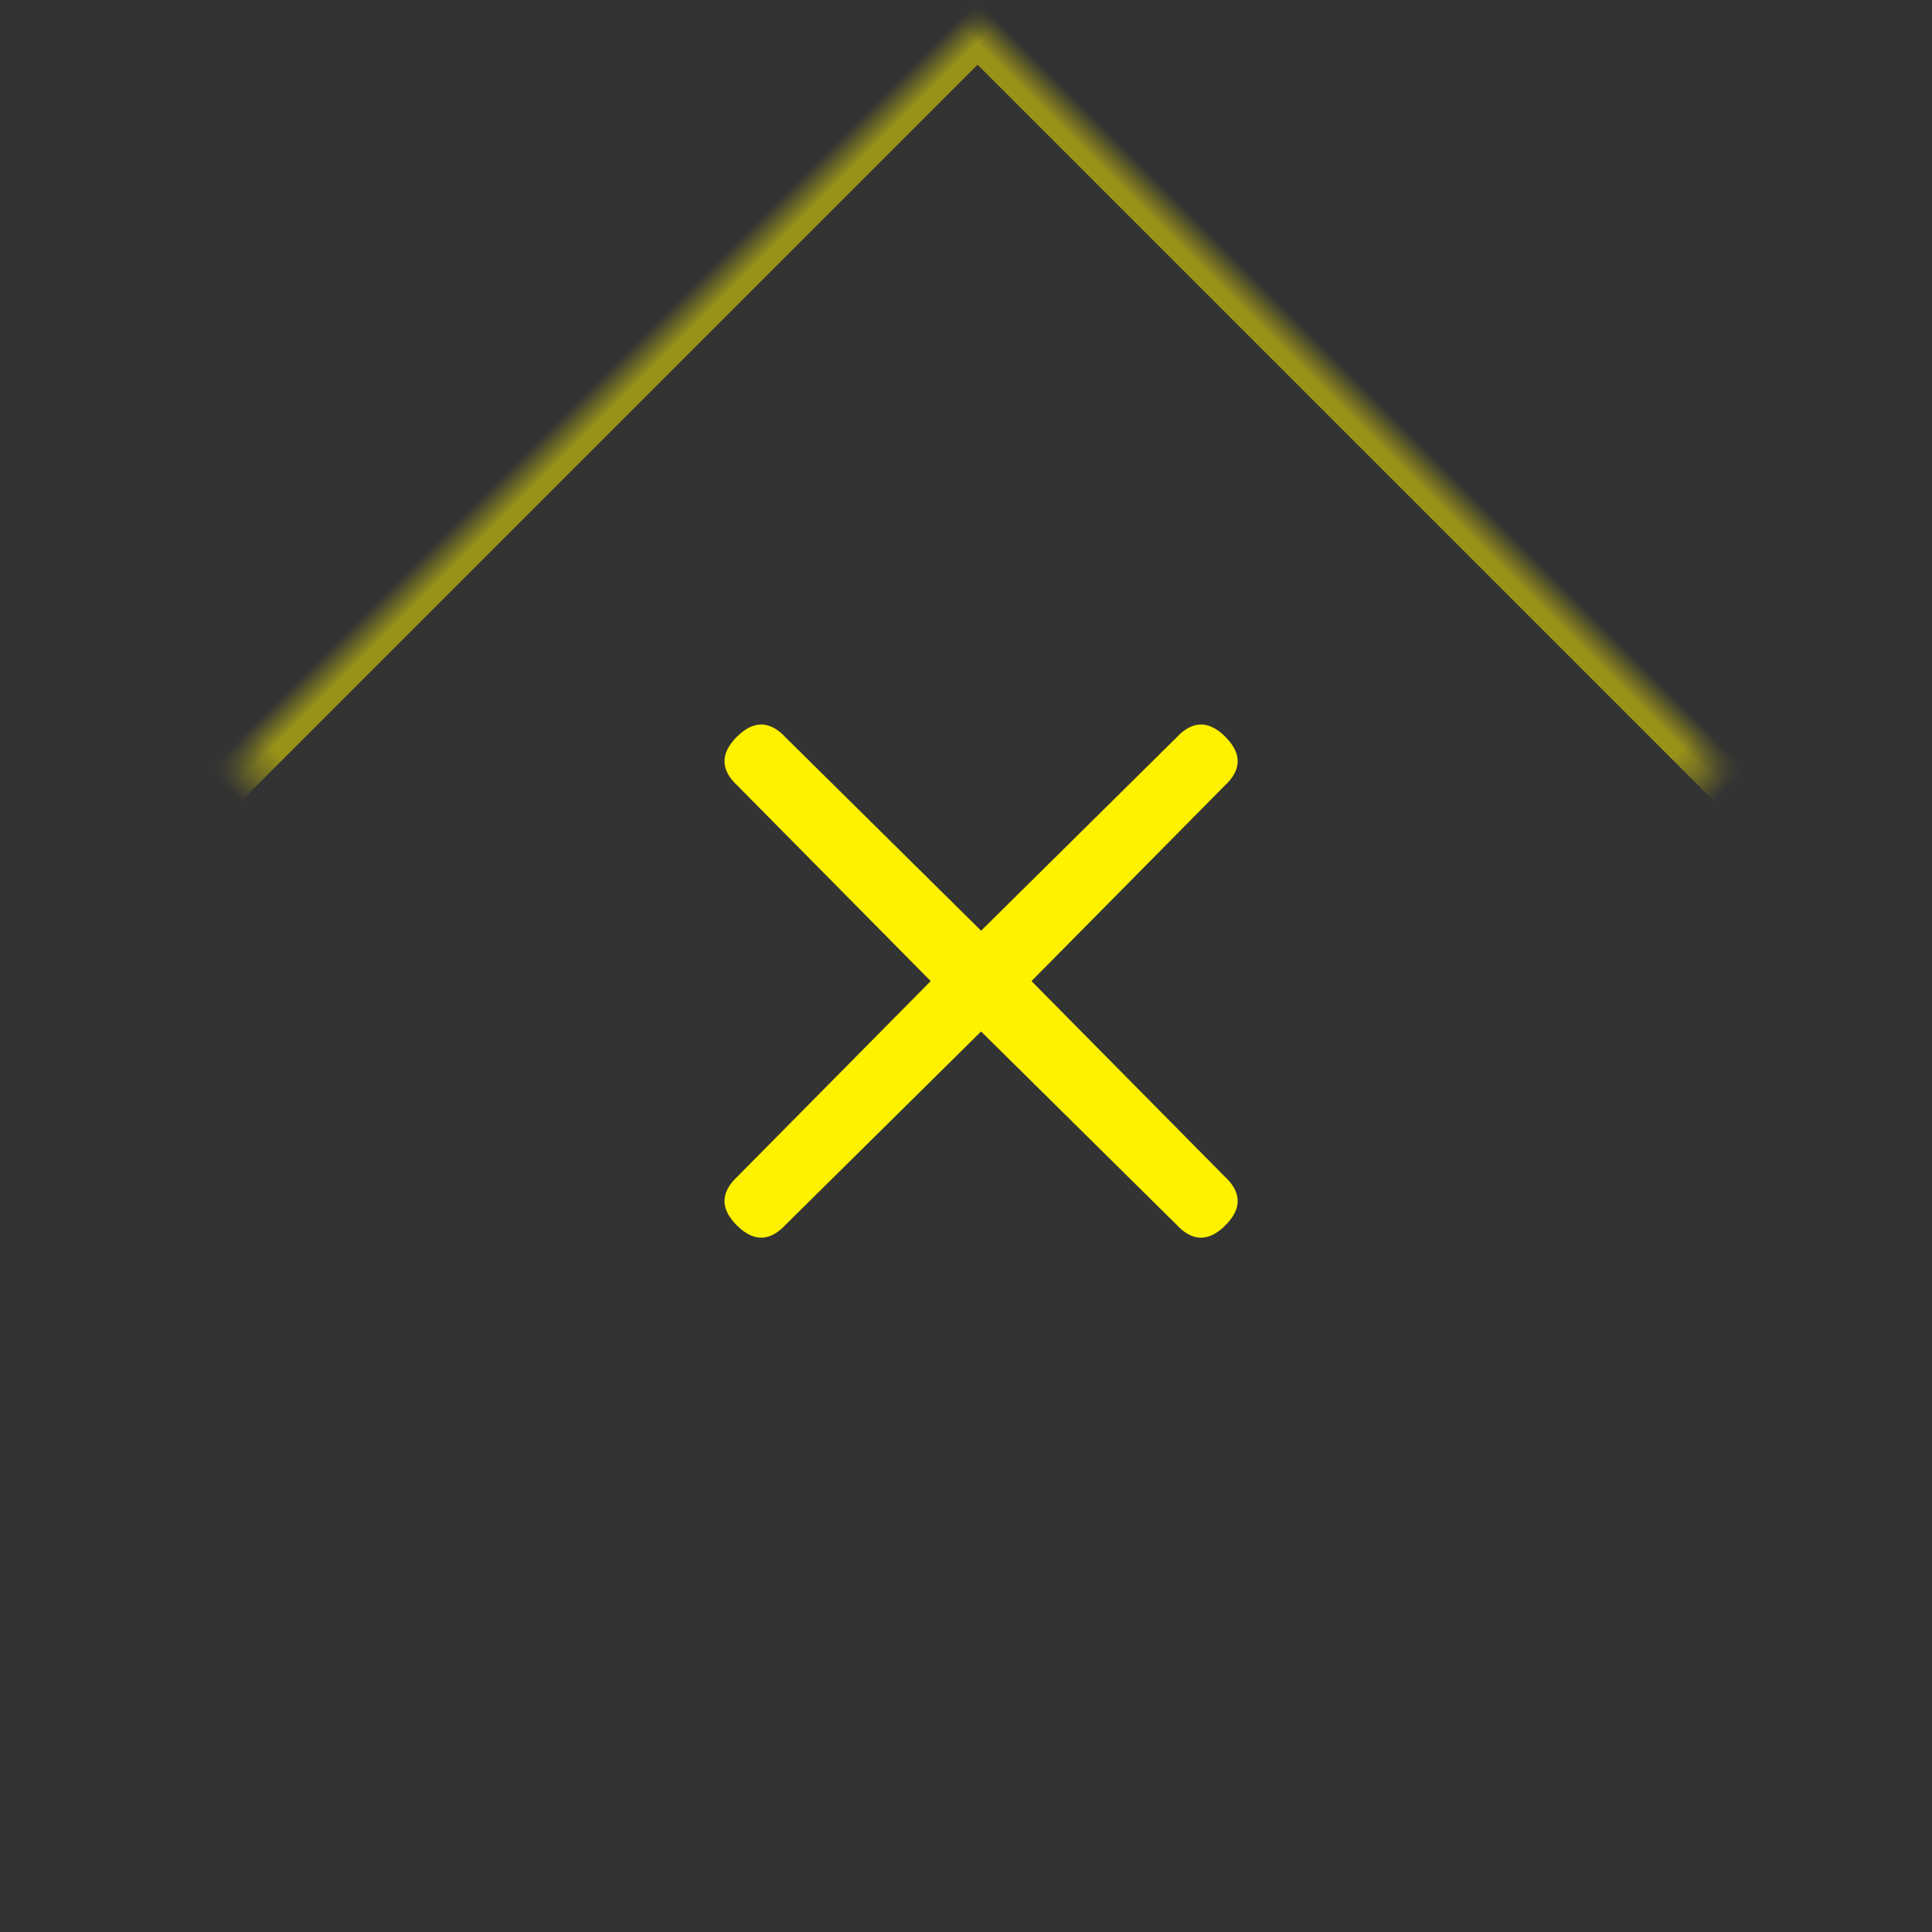
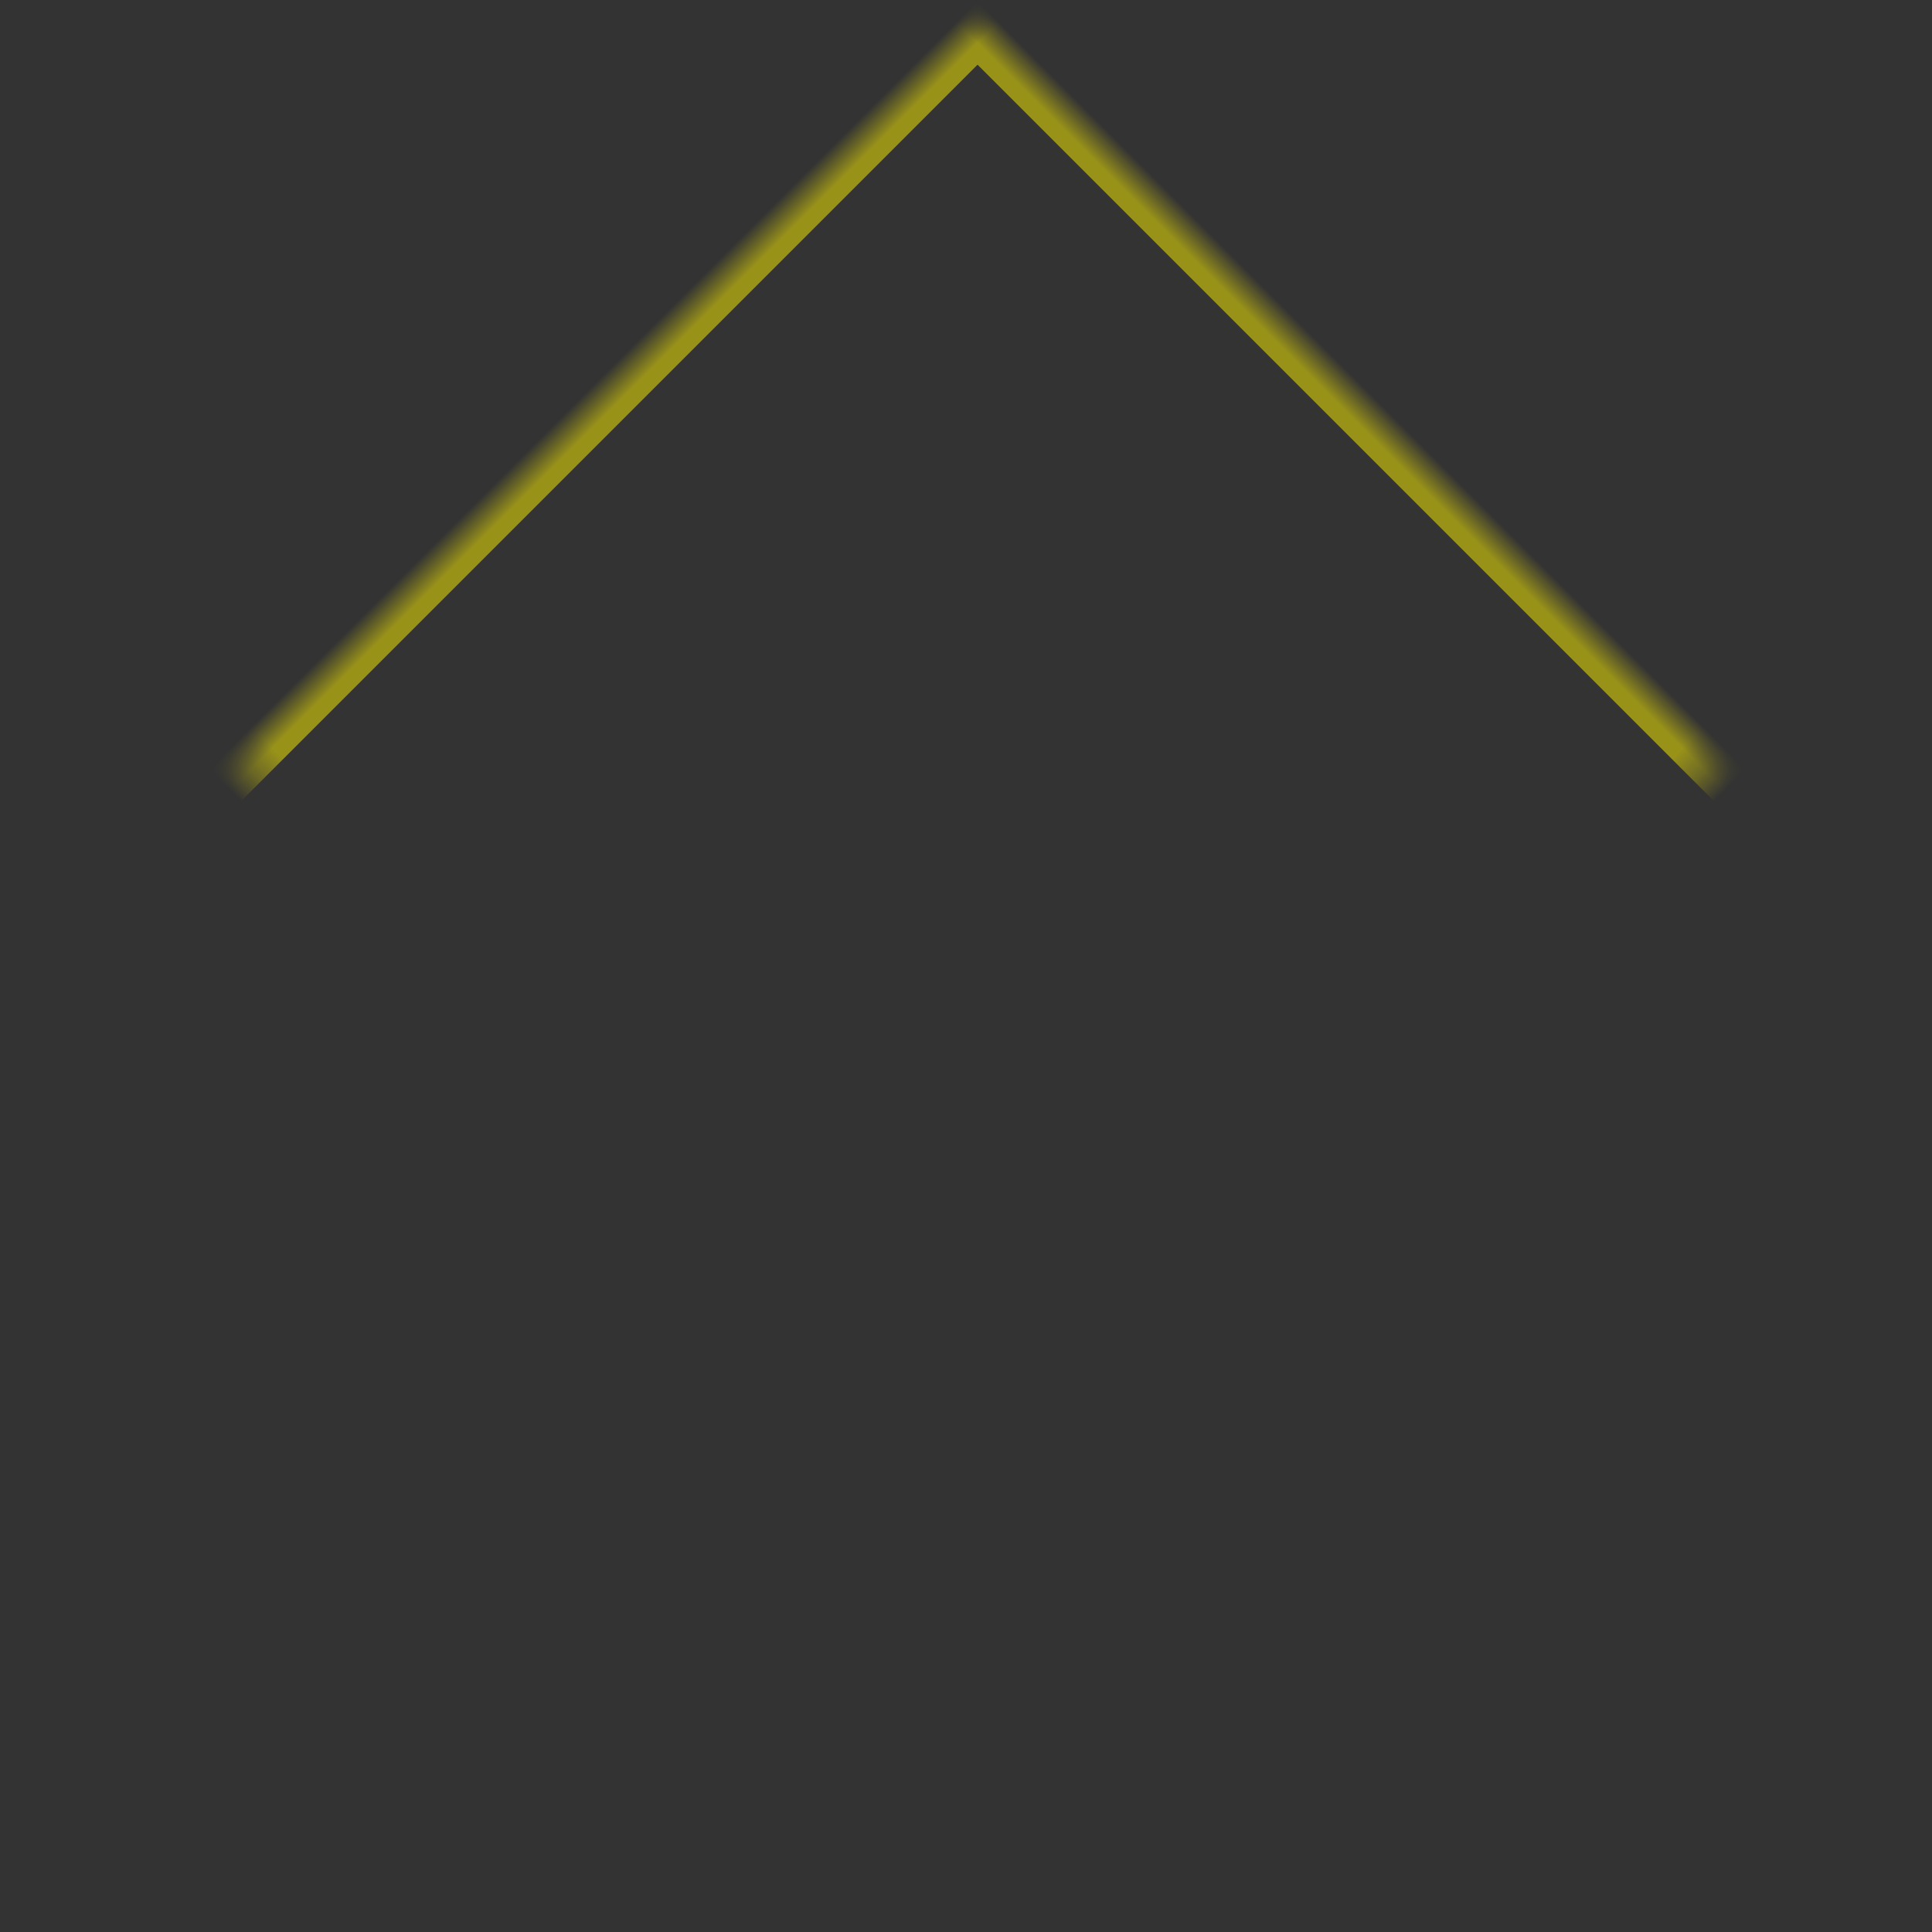
<svg xmlns="http://www.w3.org/2000/svg" xmlns:xlink="http://www.w3.org/1999/xlink" width="64" height="64" viewBox="0 0 64 64">
  <rect x="0" y="0" width="64" height="64" fill="#333333" stroke="none" />
  <defs>
    <rect id="a" width="44.763" height="44.763" x="10" y="10" />
    <mask id="b" width="44.763" height="44.763" x="0" y="0" fill="white">
      <use xlink:href="#a" />
    </mask>
  </defs>
  <g fill="none" fill-rule="evenodd">
    <use stroke="#FFF200" stroke-width="2" mask="url(#b)" opacity=".5" transform="rotate(45 32.382 32.382)" xlink:href="#a" />
-     <path fill="#FFF200" d="M24.408,40.592 C24.965,41.148 25.509,41.136 26.041,40.555 L32.5,34.169 L38.959,40.555 C39.491,41.136 40.035,41.148 40.592,40.592 C41.148,40.035 41.136,39.491 40.555,38.959 L34.169,32.5 L40.555,26.041 C41.136,25.509 41.148,24.965 40.592,24.408 C40.035,23.852 39.491,23.864 38.959,24.445 L32.5,30.831 L26.041,24.445 C25.509,23.864 24.965,23.852 24.408,24.408 C23.852,24.965 23.864,25.509 24.445,26.041 L30.831,32.5 L24.445,38.959 C23.864,39.491 23.852,40.035 24.408,40.592 L24.408,40.592 Z" />
  </g>
</svg>